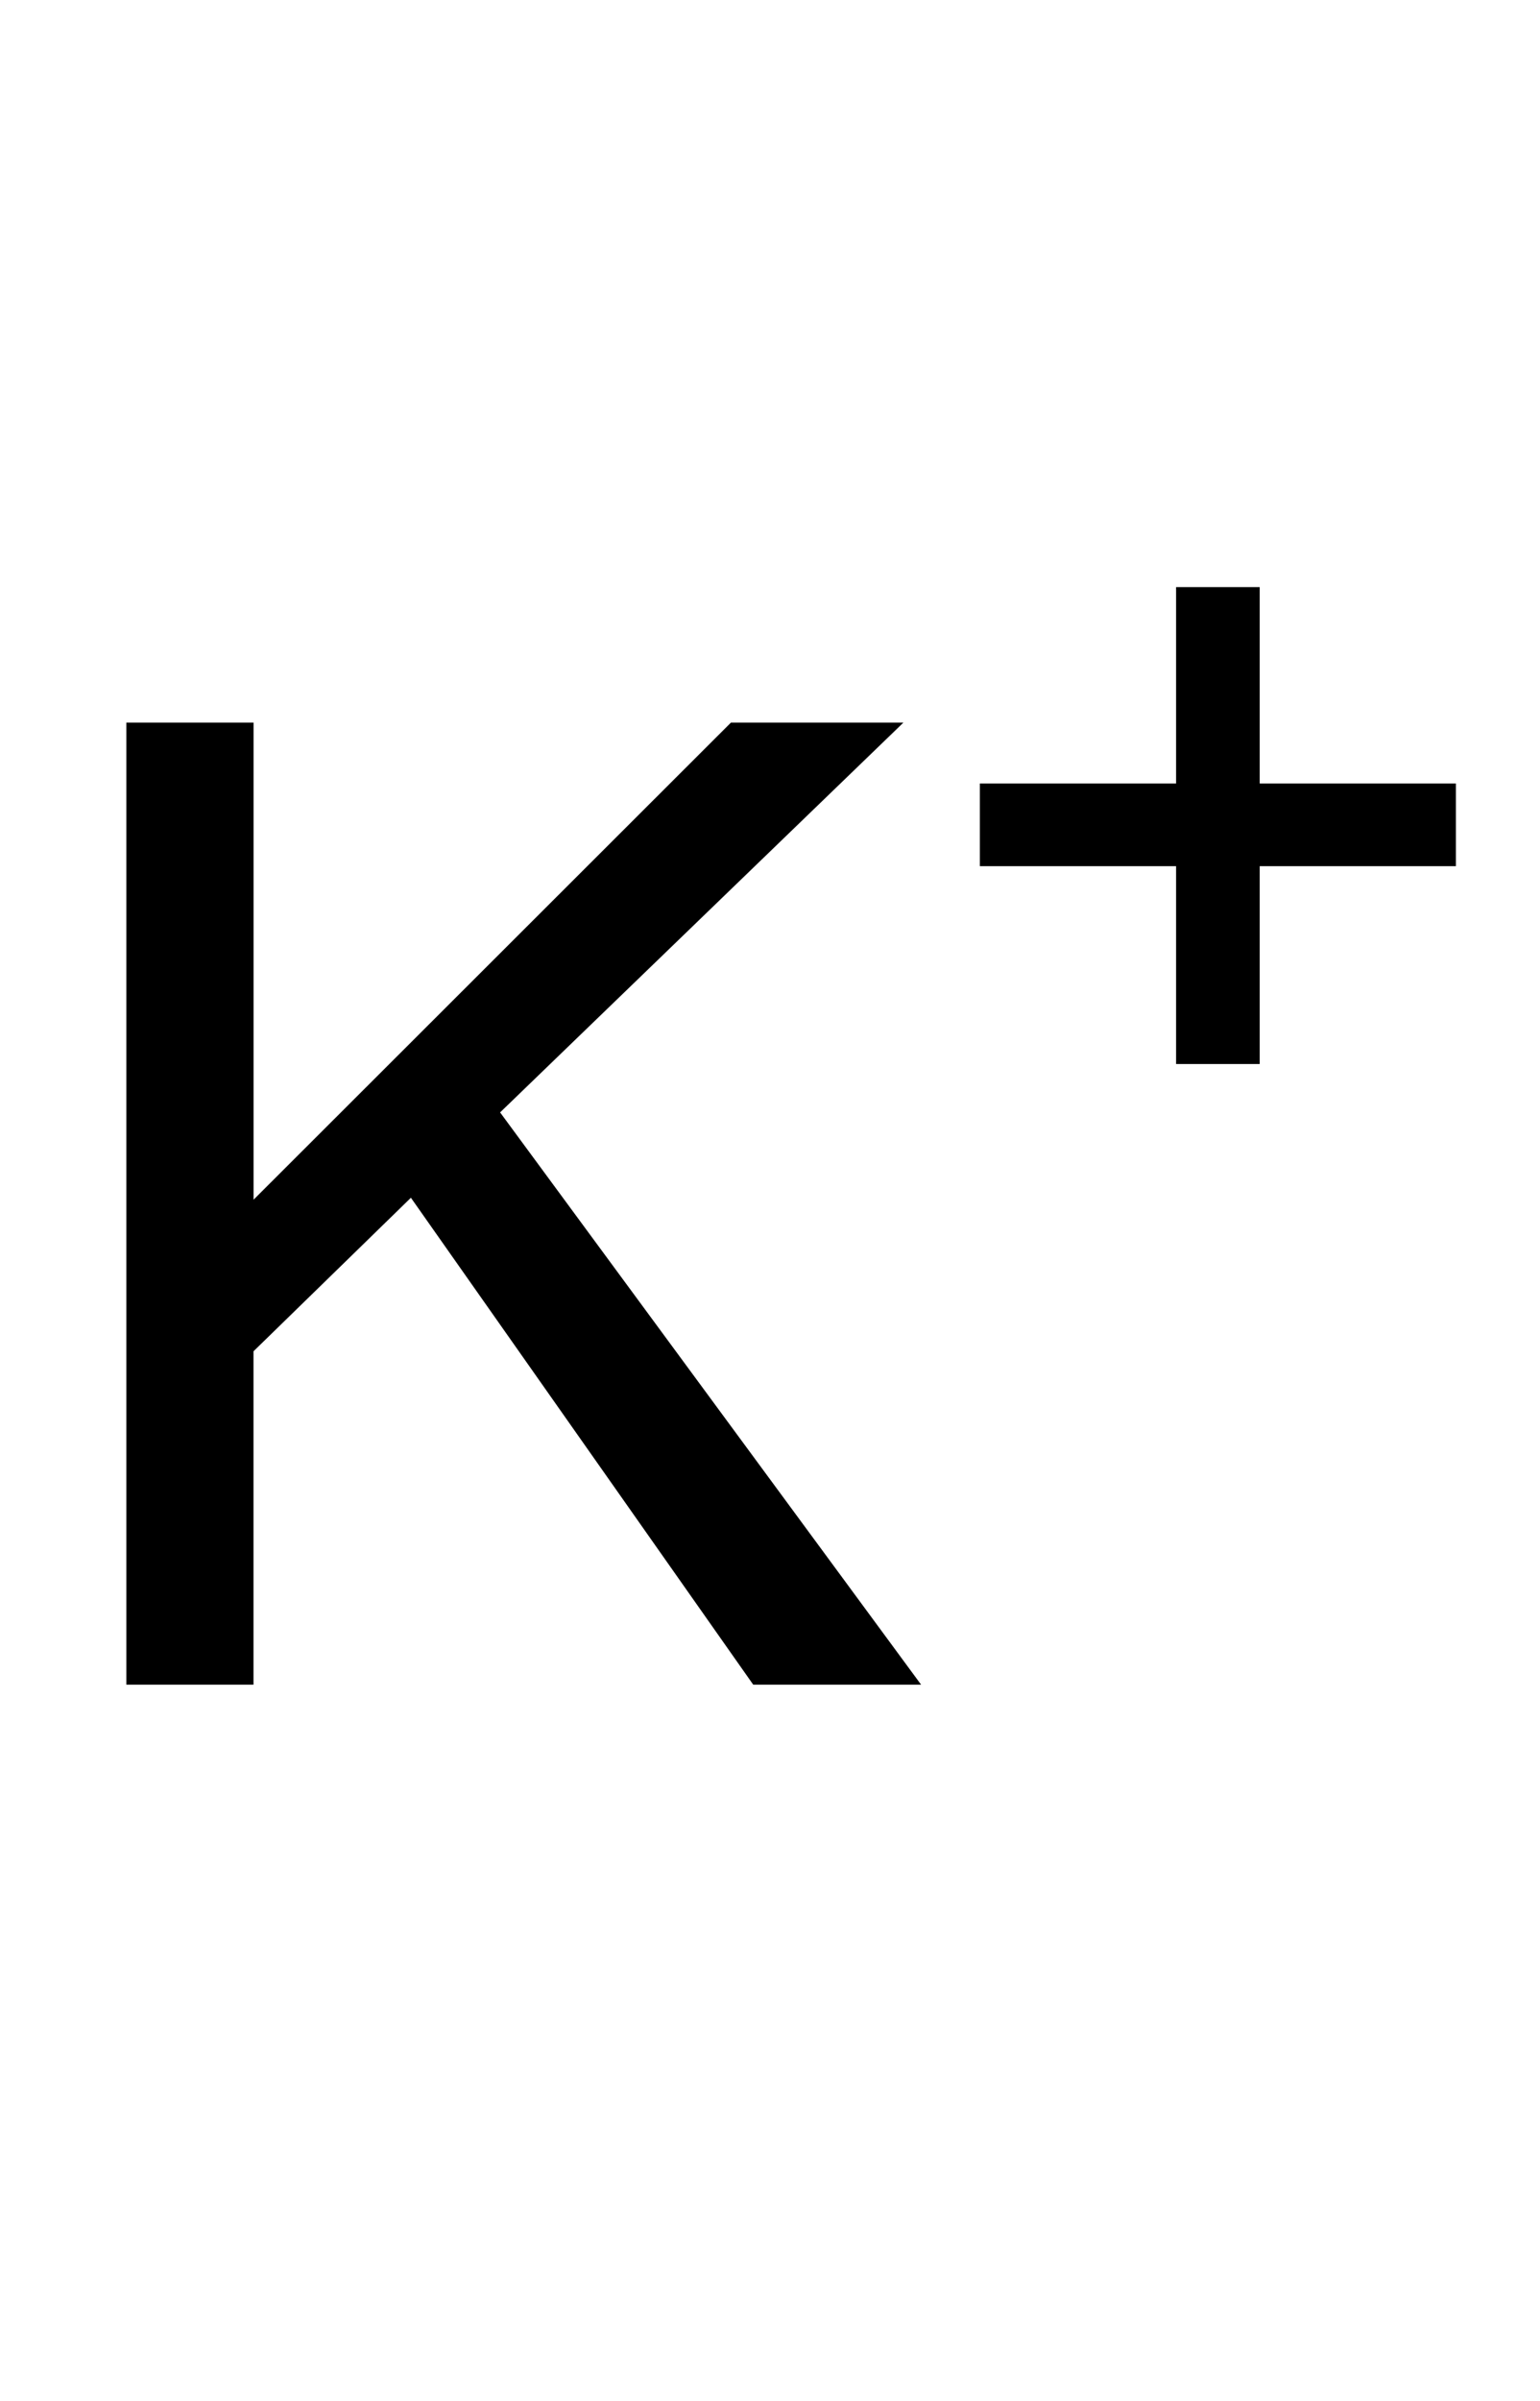
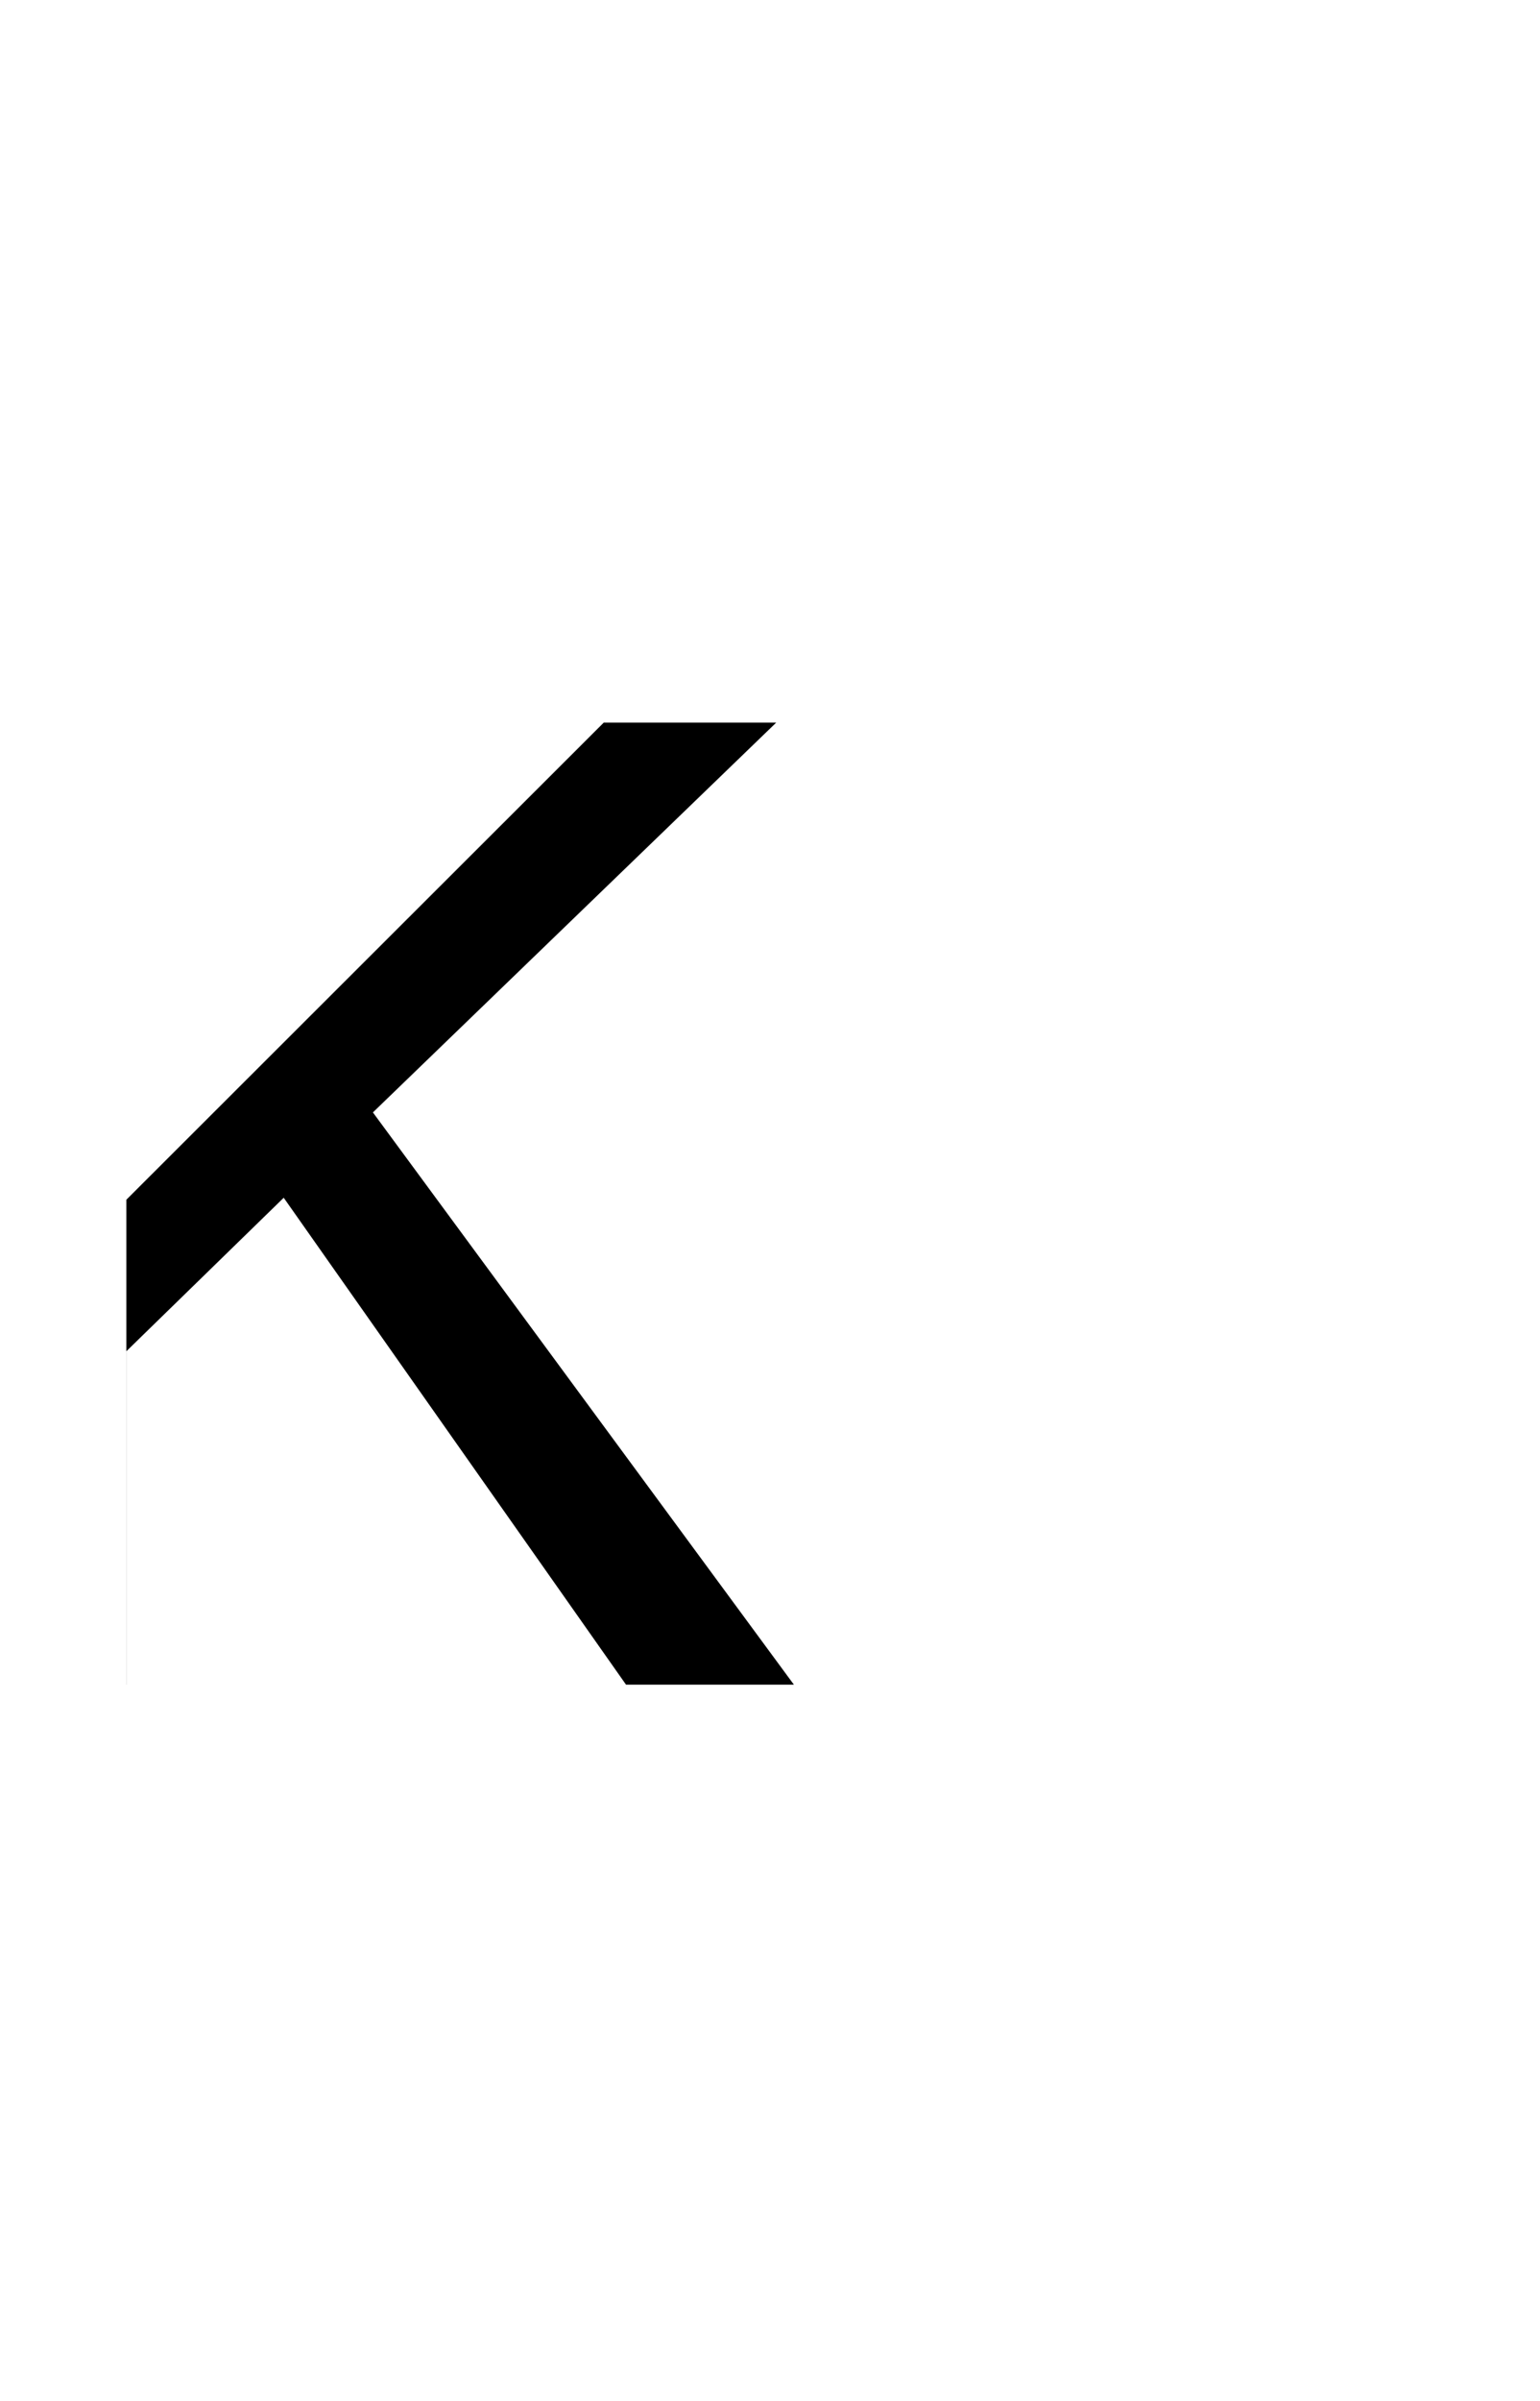
<svg xmlns="http://www.w3.org/2000/svg" version="1.1" id="Ebene_1" x="0px" y="0px" width="27.52px" height="42.88px" viewBox="0 0 27.52 42.88" enable-background="new 0 0 27.52 42.88" xml:space="preserve">
  <g>
-     <path d="M2.258,30.084v-17.18h2.273v8.52l8.531-8.52h3.082l-7.207,6.961l7.523,10.219h-3l-6.117-8.695l-2.813,2.742v5.953H2.258z" />
-     <path d="M21.017,19.001v-3.533H17.51v-1.477h3.507v-3.507h1.494v3.507h3.506v1.477h-3.506v3.533H21.017z" />
+     <path d="M2.258,30.084v-17.18v8.52l8.531-8.52h3.082l-7.207,6.961l7.523,10.219h-3l-6.117-8.695l-2.813,2.742v5.953H2.258z" />
  </g>
</svg>